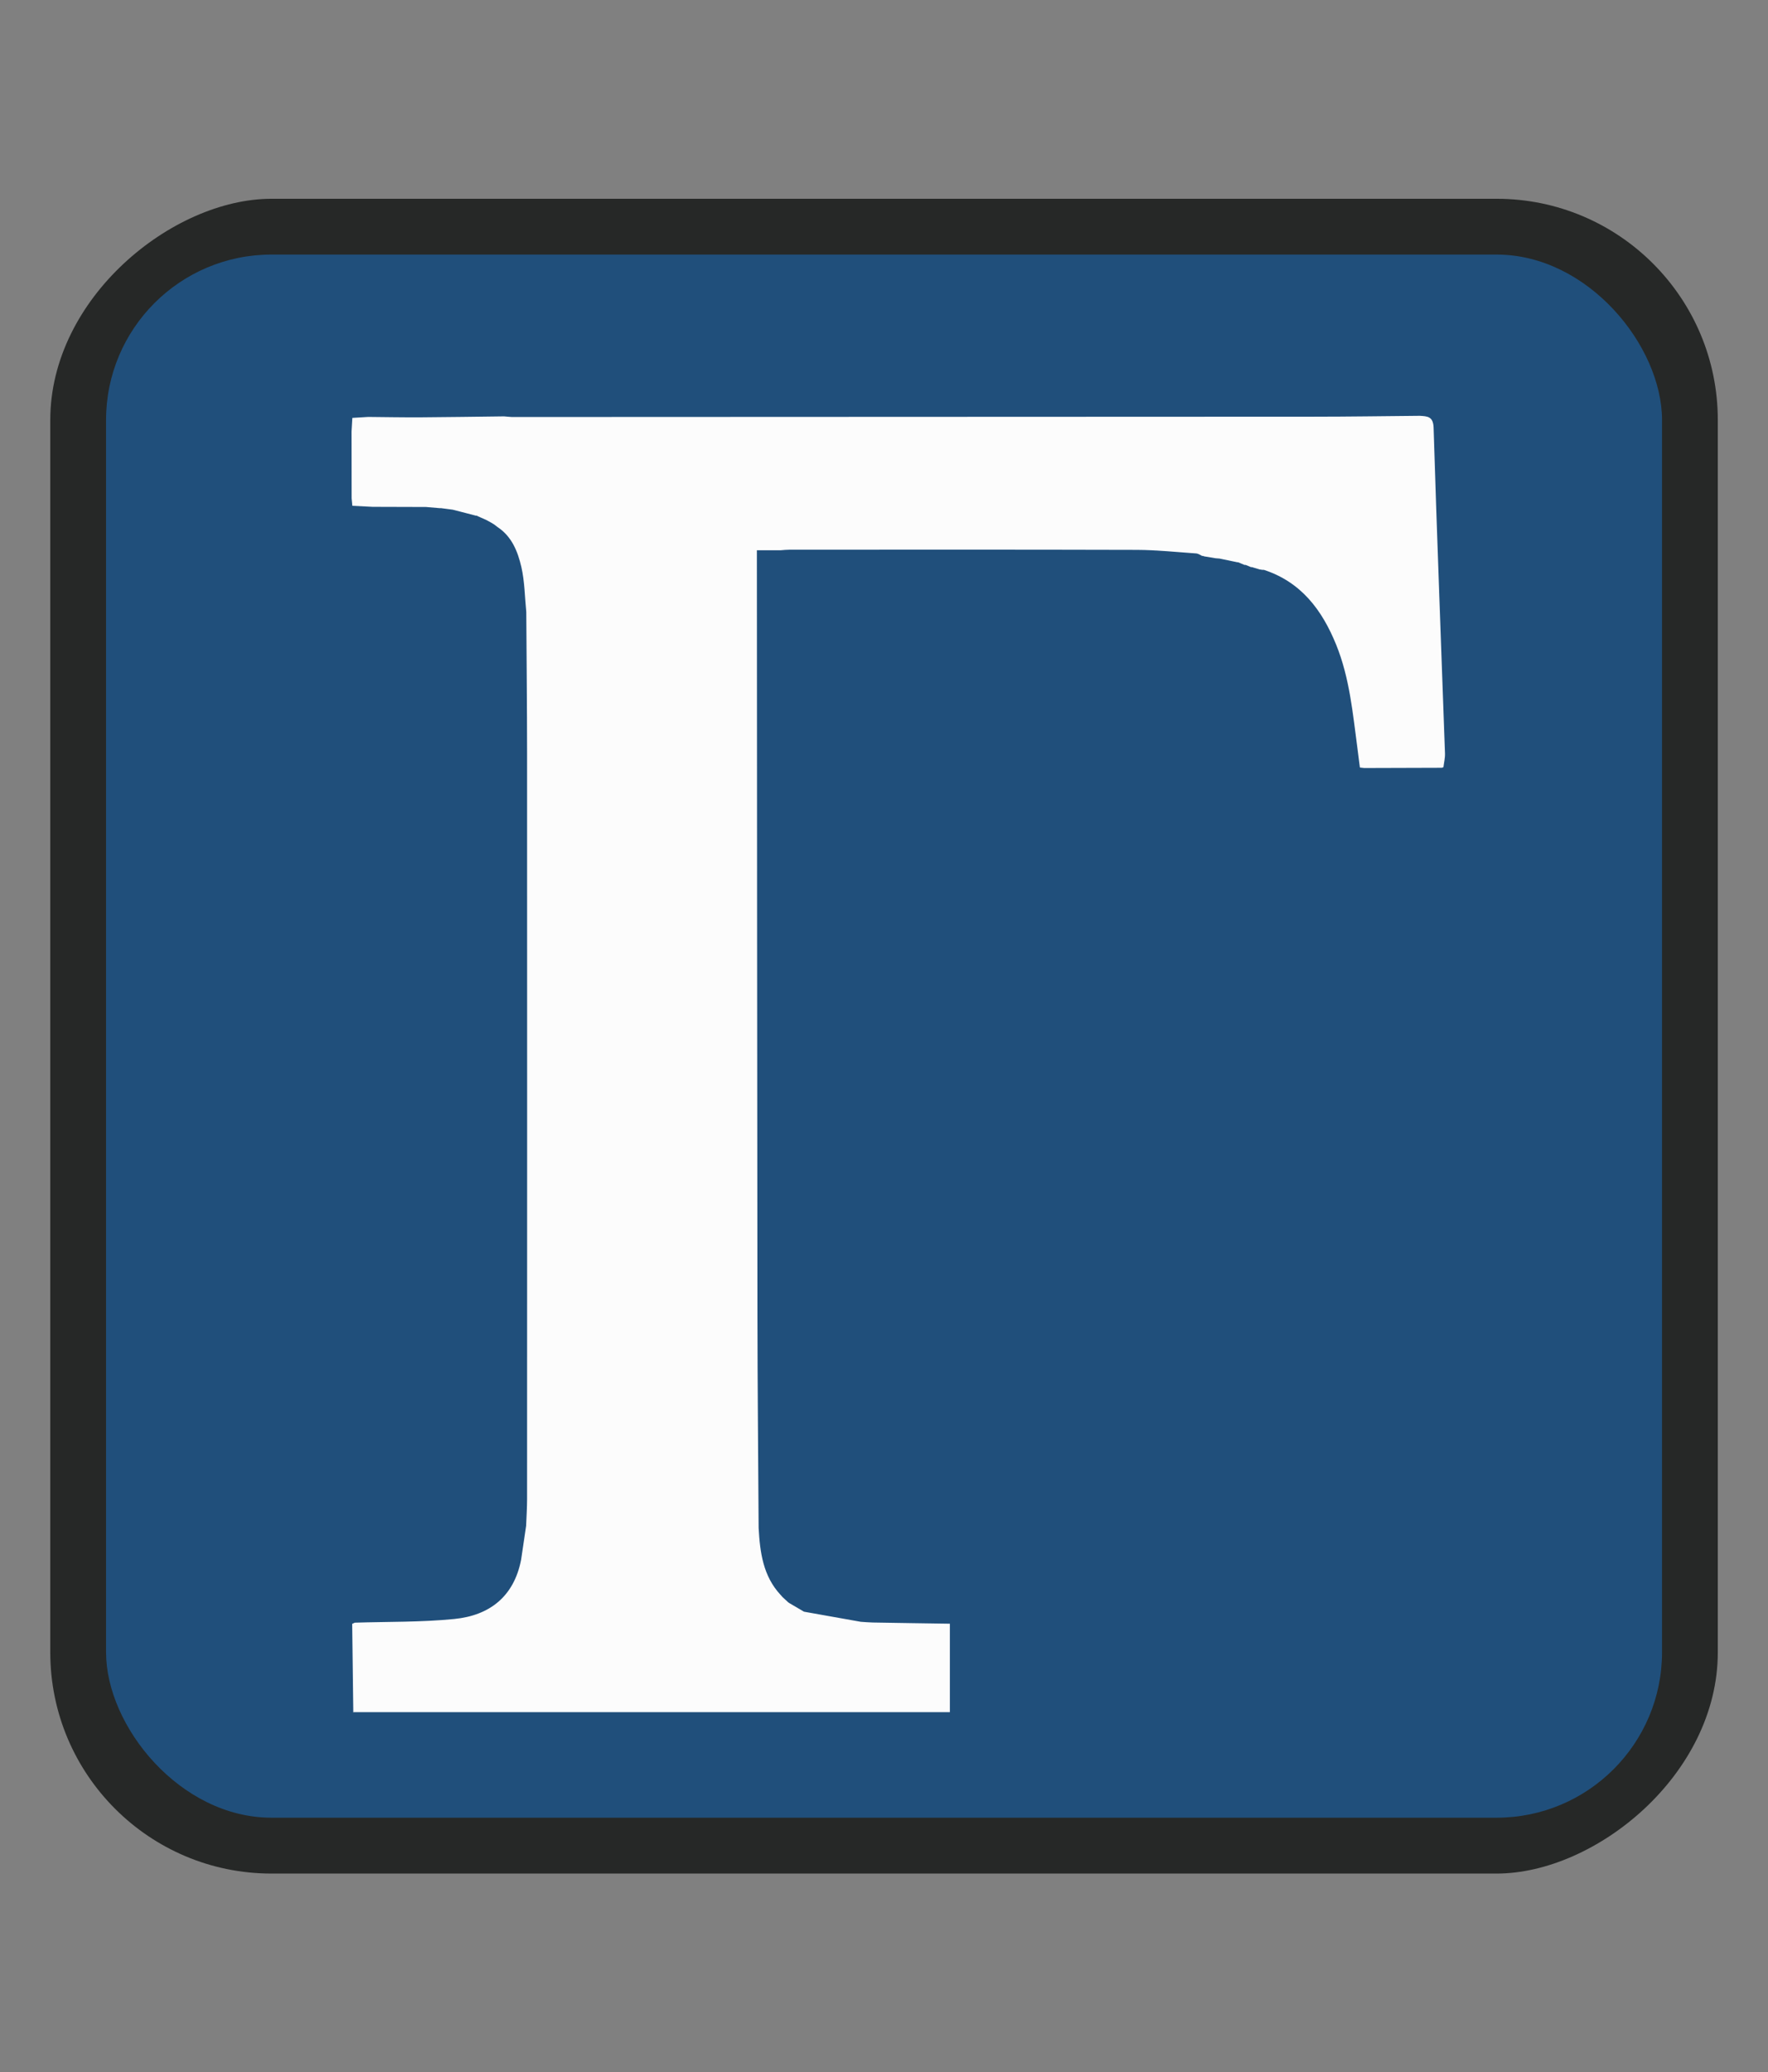
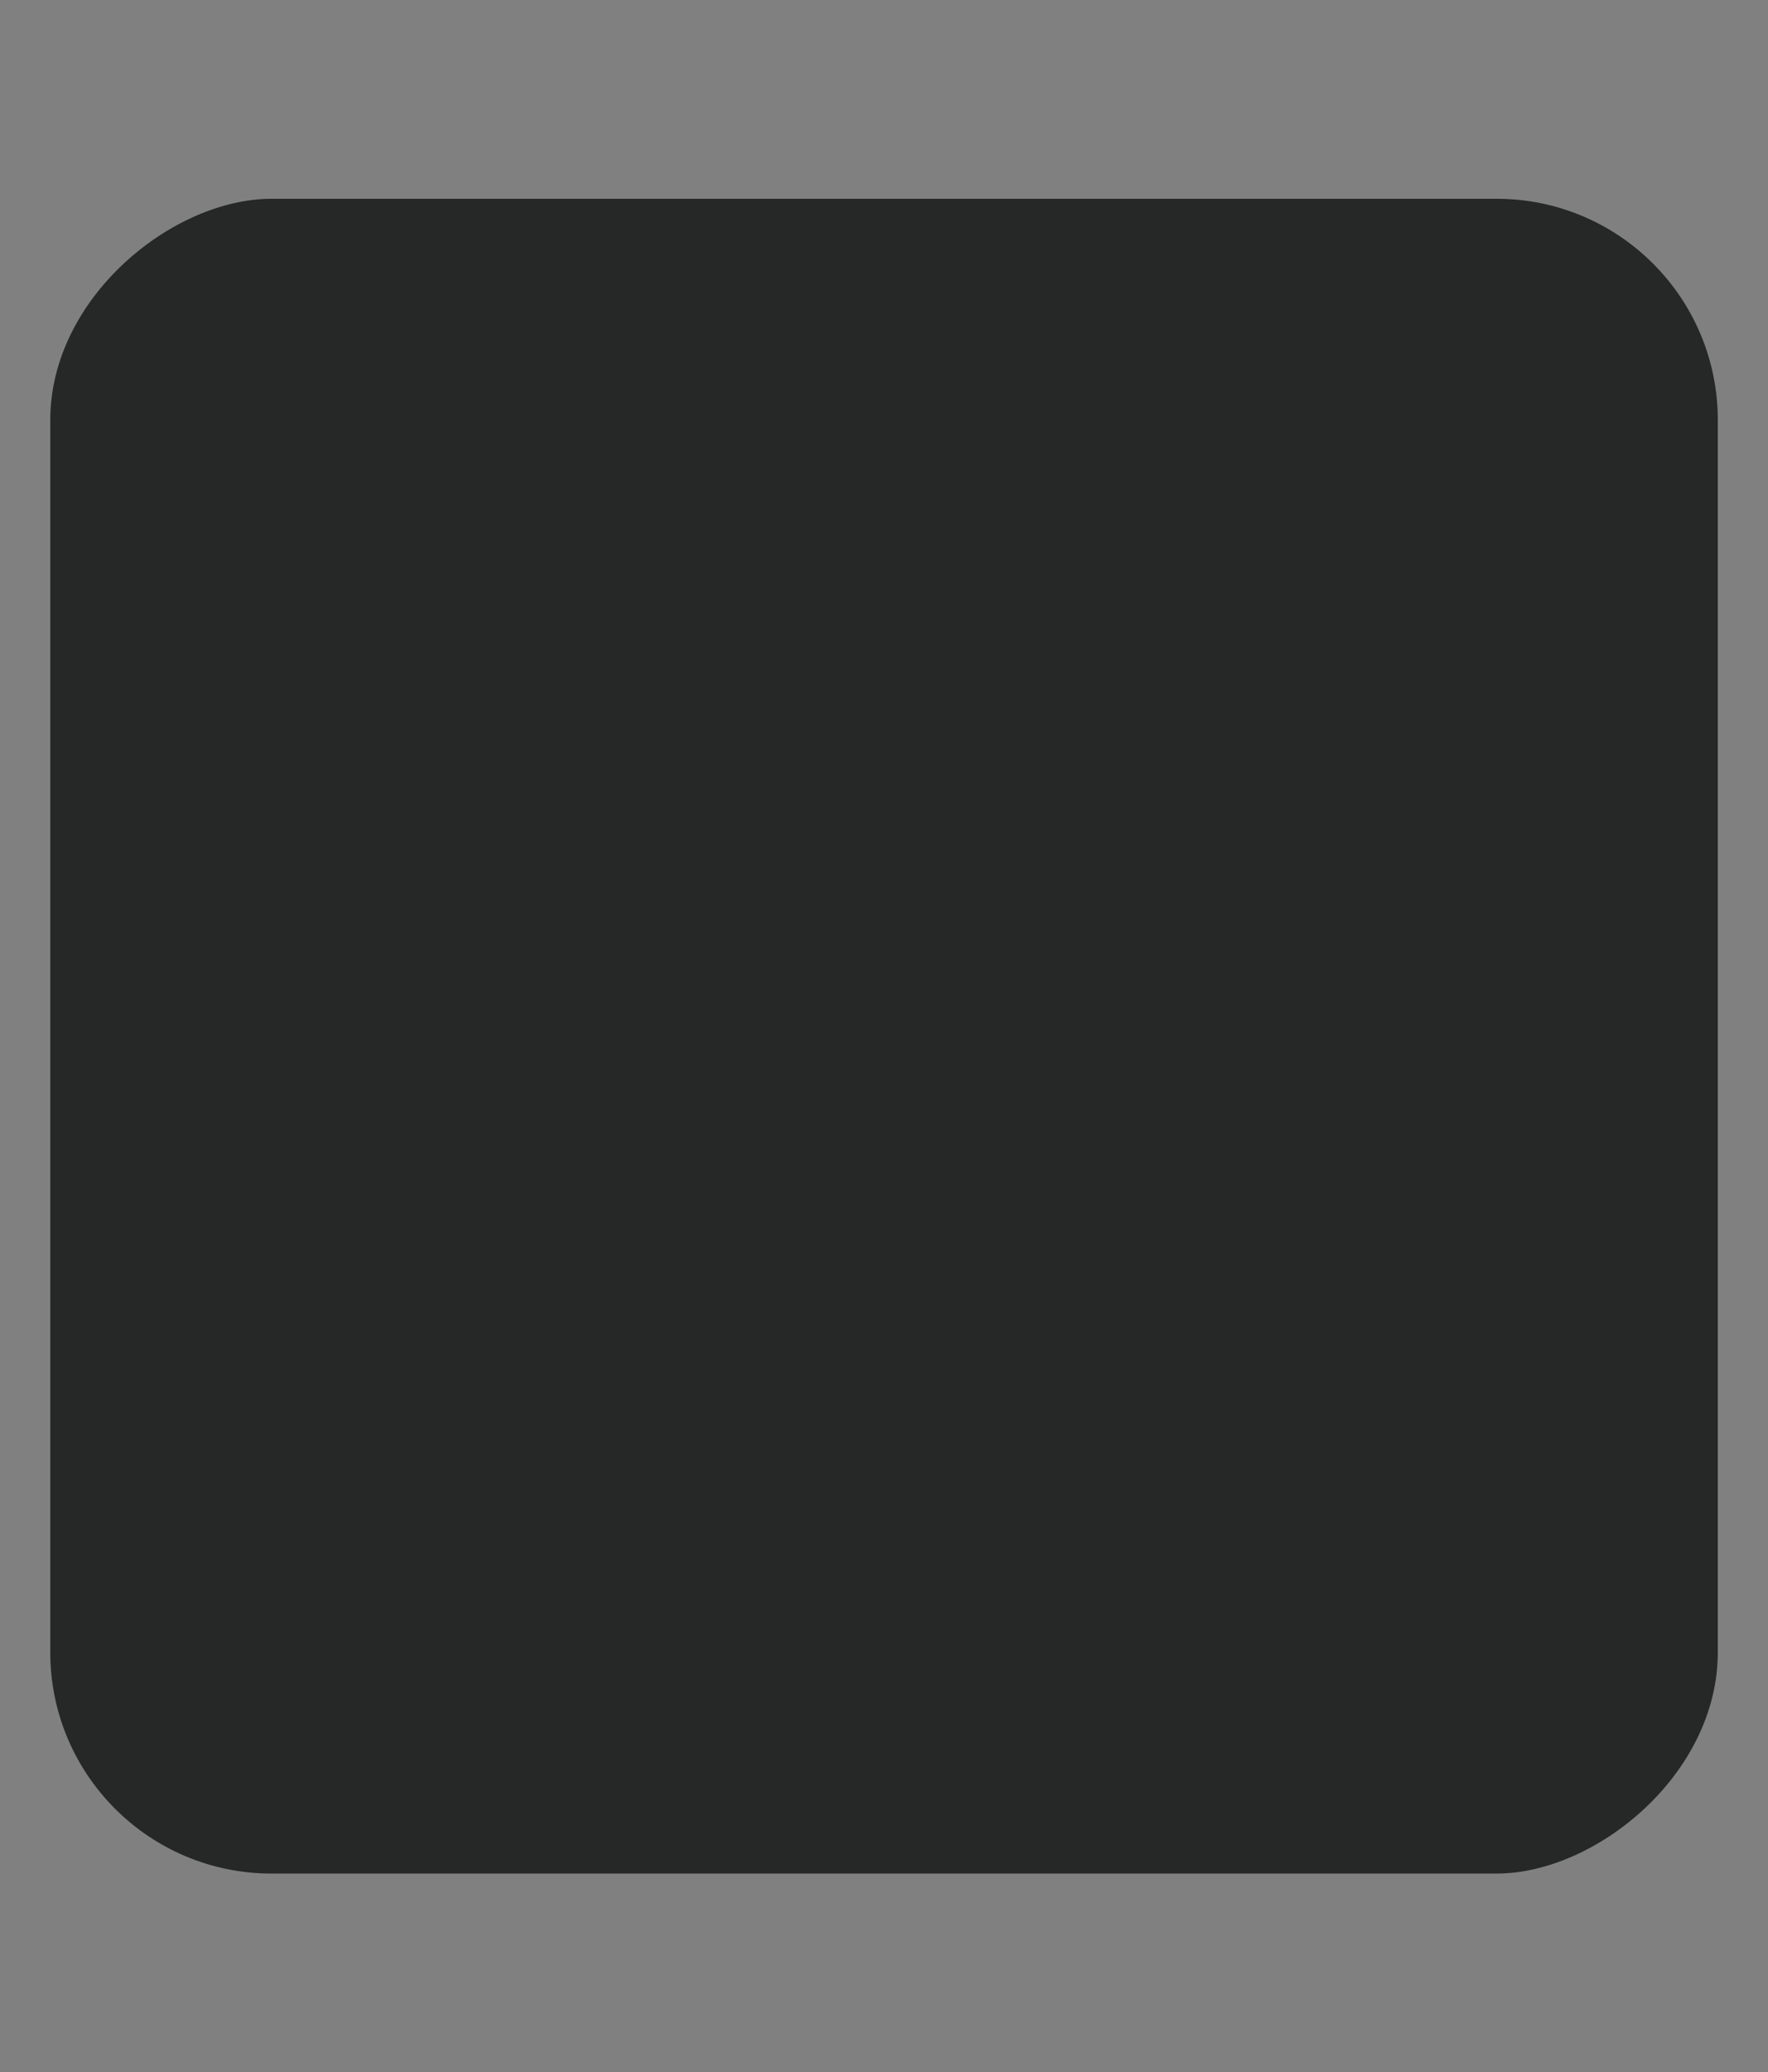
<svg xmlns="http://www.w3.org/2000/svg" id="Layer_1" viewBox="0 0 22.189 26">
  <rect x="0" y="0" width="22.189" height="26" fill="#808080" stroke="none" />
  <defs>
    <style>.cls-1{fill:#262827;}.cls-1,.cls-2,.cls-3{stroke-width:0px;}.cls-2{fill:#204f7b;}.cls-3{fill:#fcfcfc;}</style>
  </defs>
  <rect class="cls-1" x=".589" y="2.536" width="21.013" height="20.928" rx="2.776" ry="2.776" transform="translate(24.095 1.905) rotate(90)" />
-   <rect class="cls-2" x="1.331" y="3.194" width="19.528" height="19.612" rx="2.076" ry="2.076" />
-   <path class="cls-3" d="m4.42,20.374c.011-.005.022-.01.033-.015.416-.013.835-.005,1.248-.046.443-.044.749-.281.839-.743.021-.142.042-.284.063-.426.004-.112.012-.223.012-.335.001-3.119.001-6.239 0-9.358-0-.591-.007-1.182-.01-1.773-.019-.189-.02-.382-.062-.565-.045-.193-.119-.382-.3-.501-.013-.01-.027-.021-.04-.031-.014-.009-.029-.017-.043-.026l.002.001c-.019-.011-.038-.021-.057-.031-.022-.01-.044-.02-.067-.03-.016-.007-.032-.014-.048-.021l-.005-.006-.008.003c-.098-.025-.196-.051-.294-.076-.051-.007-.102-.013-.152-.02,0,0-.008.001-.008.001-.059-.005-.117-.01-.176-.015-.223-.001-.446-.001-.67-.002-.085-.004-.17-.009-.255-.013-.003-.031-.006-.063-.009-.094-0-.279-0-.558-.001-.838.003-.057.007-.114.01-.17,0,0,.001-.001.001-.001.066-.004.132-.008.198-.012.217.002.435.006.652.005.351-.002.702-.008,1.053-.012.042.003.083.009.124.008,3.343-.001,6.686-.002,10.029-.004.447-0.0.894-.007,1.34-.011.094.006.168.006.173.148.042,1.363.095,2.726.143,4.088.002.058-.013.117-.02.176l-.009-.003s-.006.007-.006.007c-.326.001-.652.002-.979.003-.018-.002-.036-.004-.054-.006-.01-.078-.02-.157-.03-.235-.059-.442-.098-.888-.268-1.307-.177-.435-.439-.785-.906-.938-.009-0-.018-.001-.027-.001-.008-.003-.017-.004-.025-.004-.029-.009-.058-.017-.087-.026-.007-.004-.015-.005-.022-.003-.021-.008-.041-.017-.061-.025-.007-.004-.015-.005-.022-.003-.029-.012-.058-.024-.086-.036l.003.004c-.077-.016-.153-.032-.23-.048-.017-.001-.034-.003-.051-.004-.048-.008-.096-.016-.144-.024-.007-.005-.015-.006-.024-.005-.024-.011-.047-.029-.071-.031-.249-.017-.498-.044-.747-.045-1.454-.004-2.908-.003-4.362-.002-.037,0-.074.004-.111.007h-.297c0,.044,0,.076,0,.108.002,3.168.003,6.336.007,9.504.001.885.01,1.77.015,2.655.017.305.055.603.276.84.009.009.017.019.025.028.025.023.049.045.074.068l.007-.005s-.006.006-.006.006c.064.038.128.075.193.113,0,0,.005.001.005.001.236.042.472.084.708.126.051.003.101.008.151.009.322.006.645.01.967.015v.002c0.0.362 0.0.724 0,1.108h-7.492s.005.004.005.004c-.005-.371-.009-.742-.014-1.113Z" />
</svg>